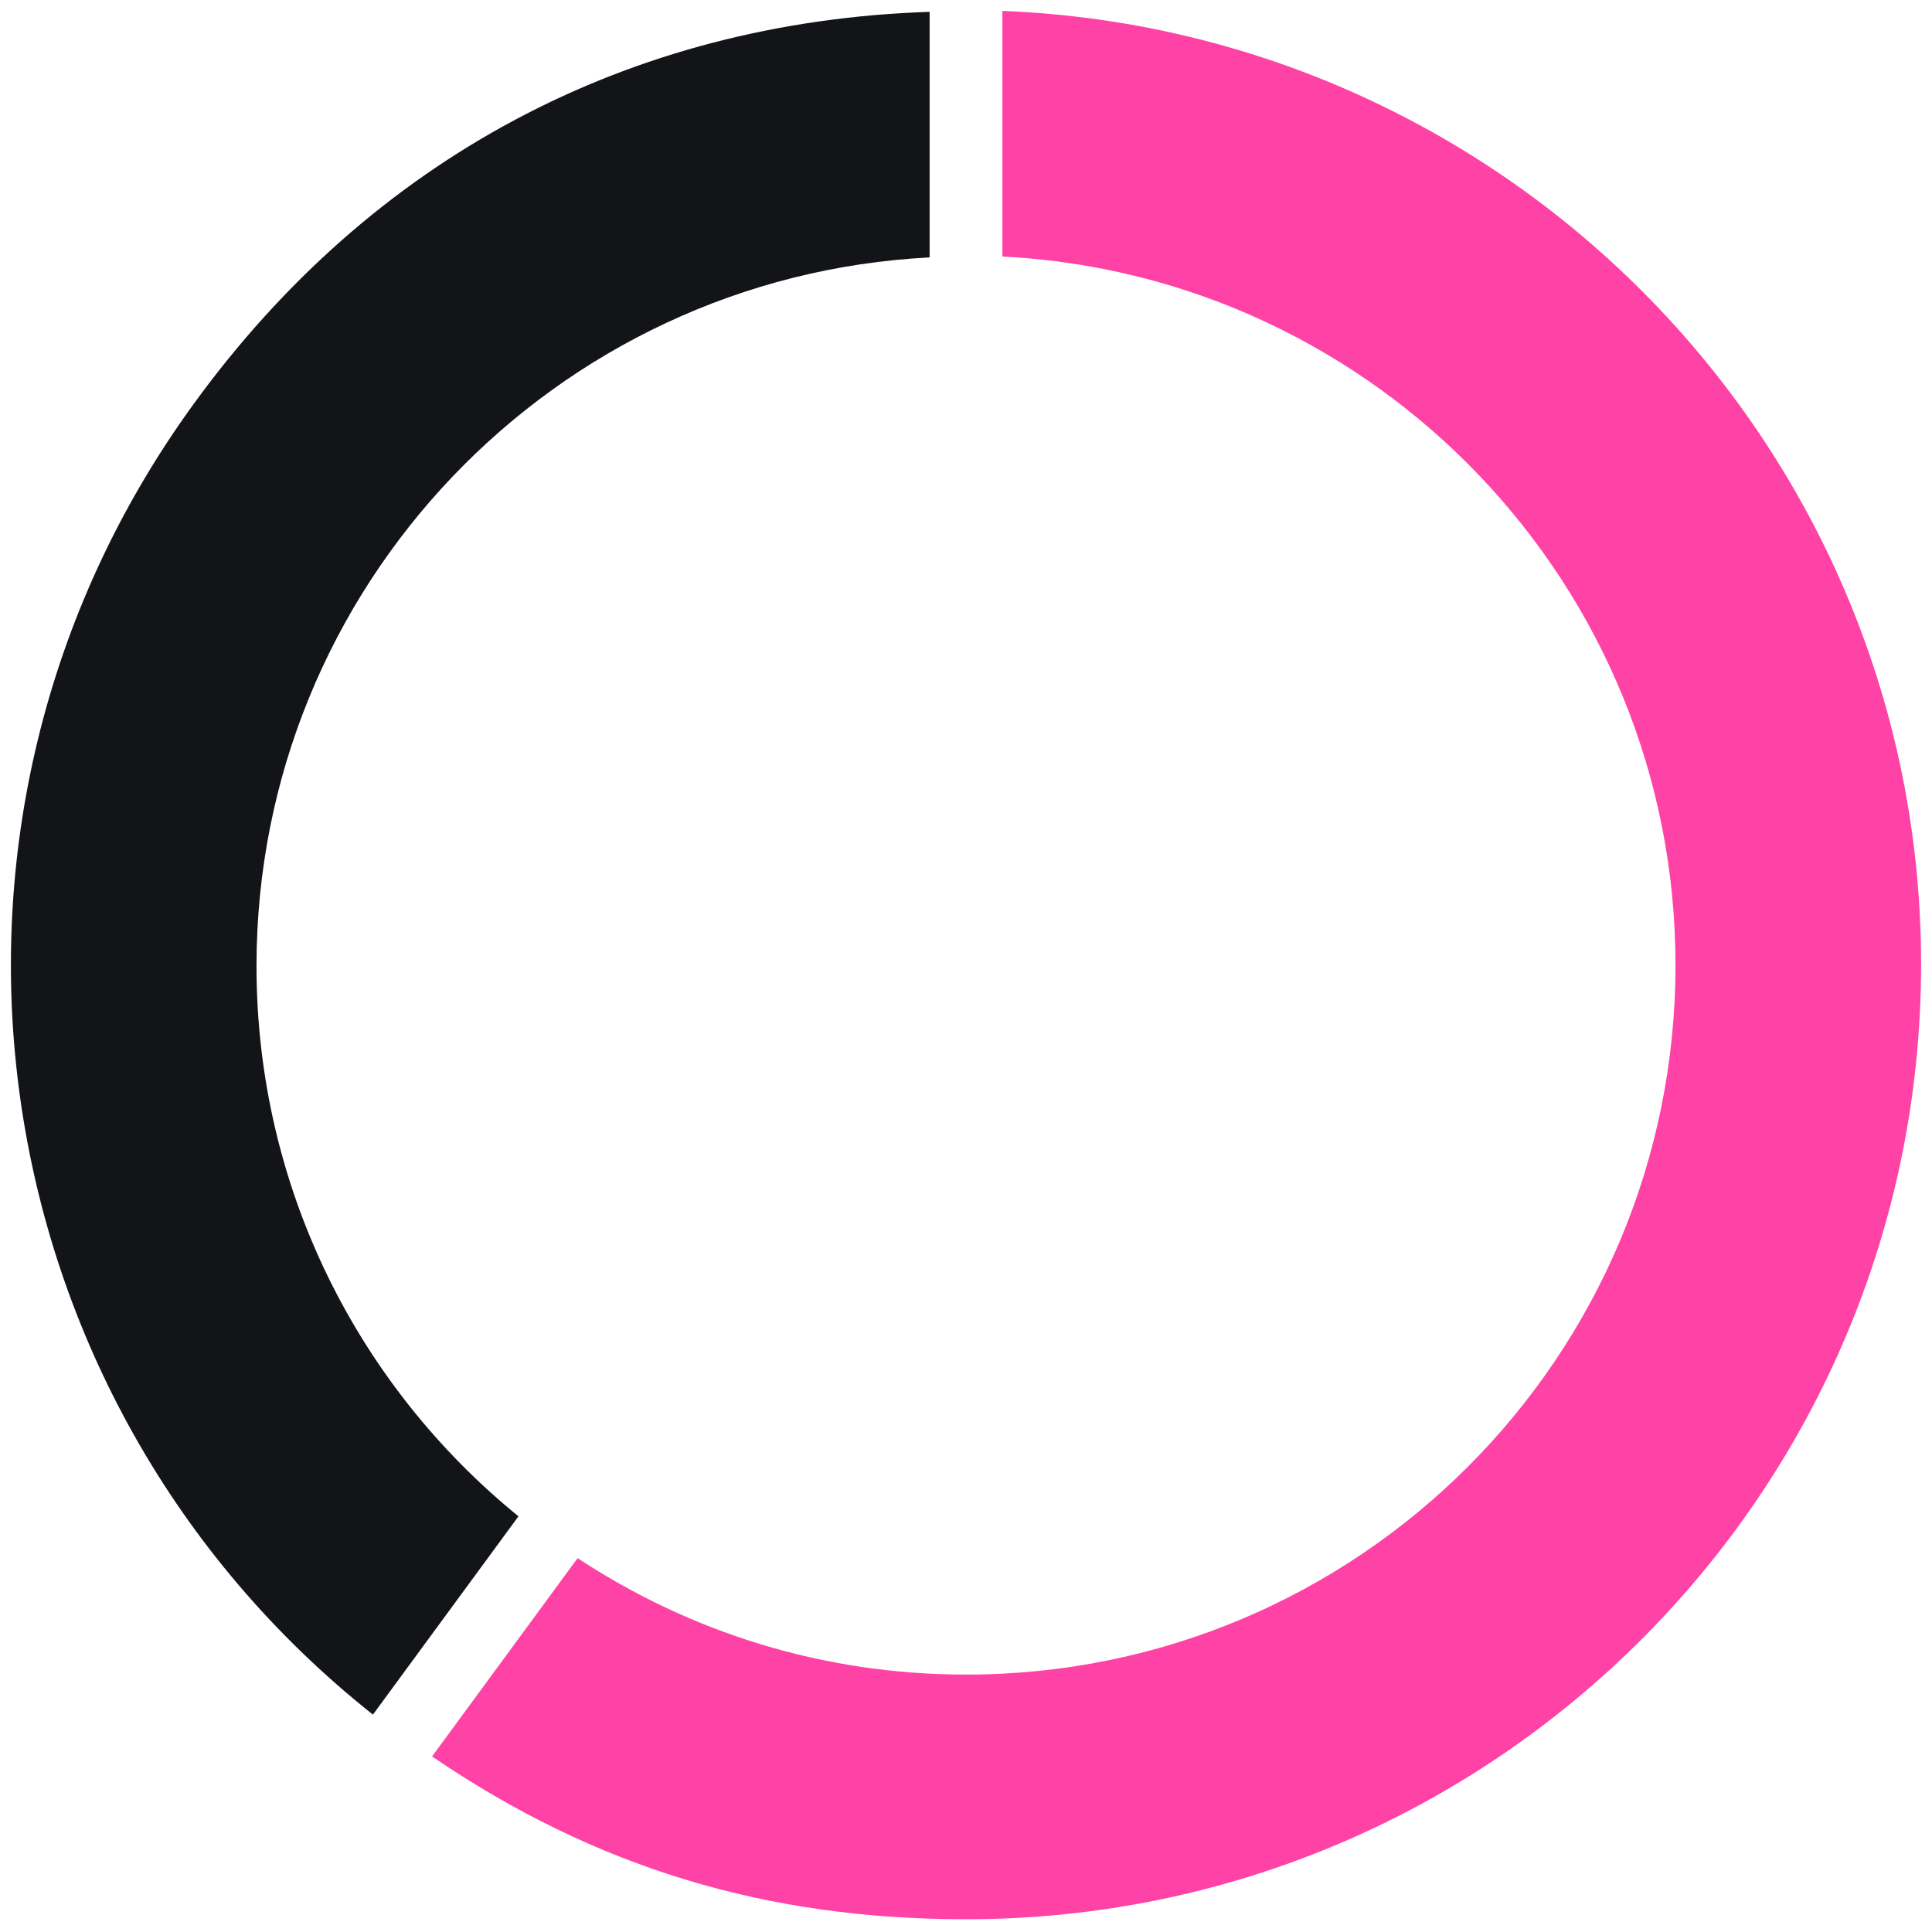
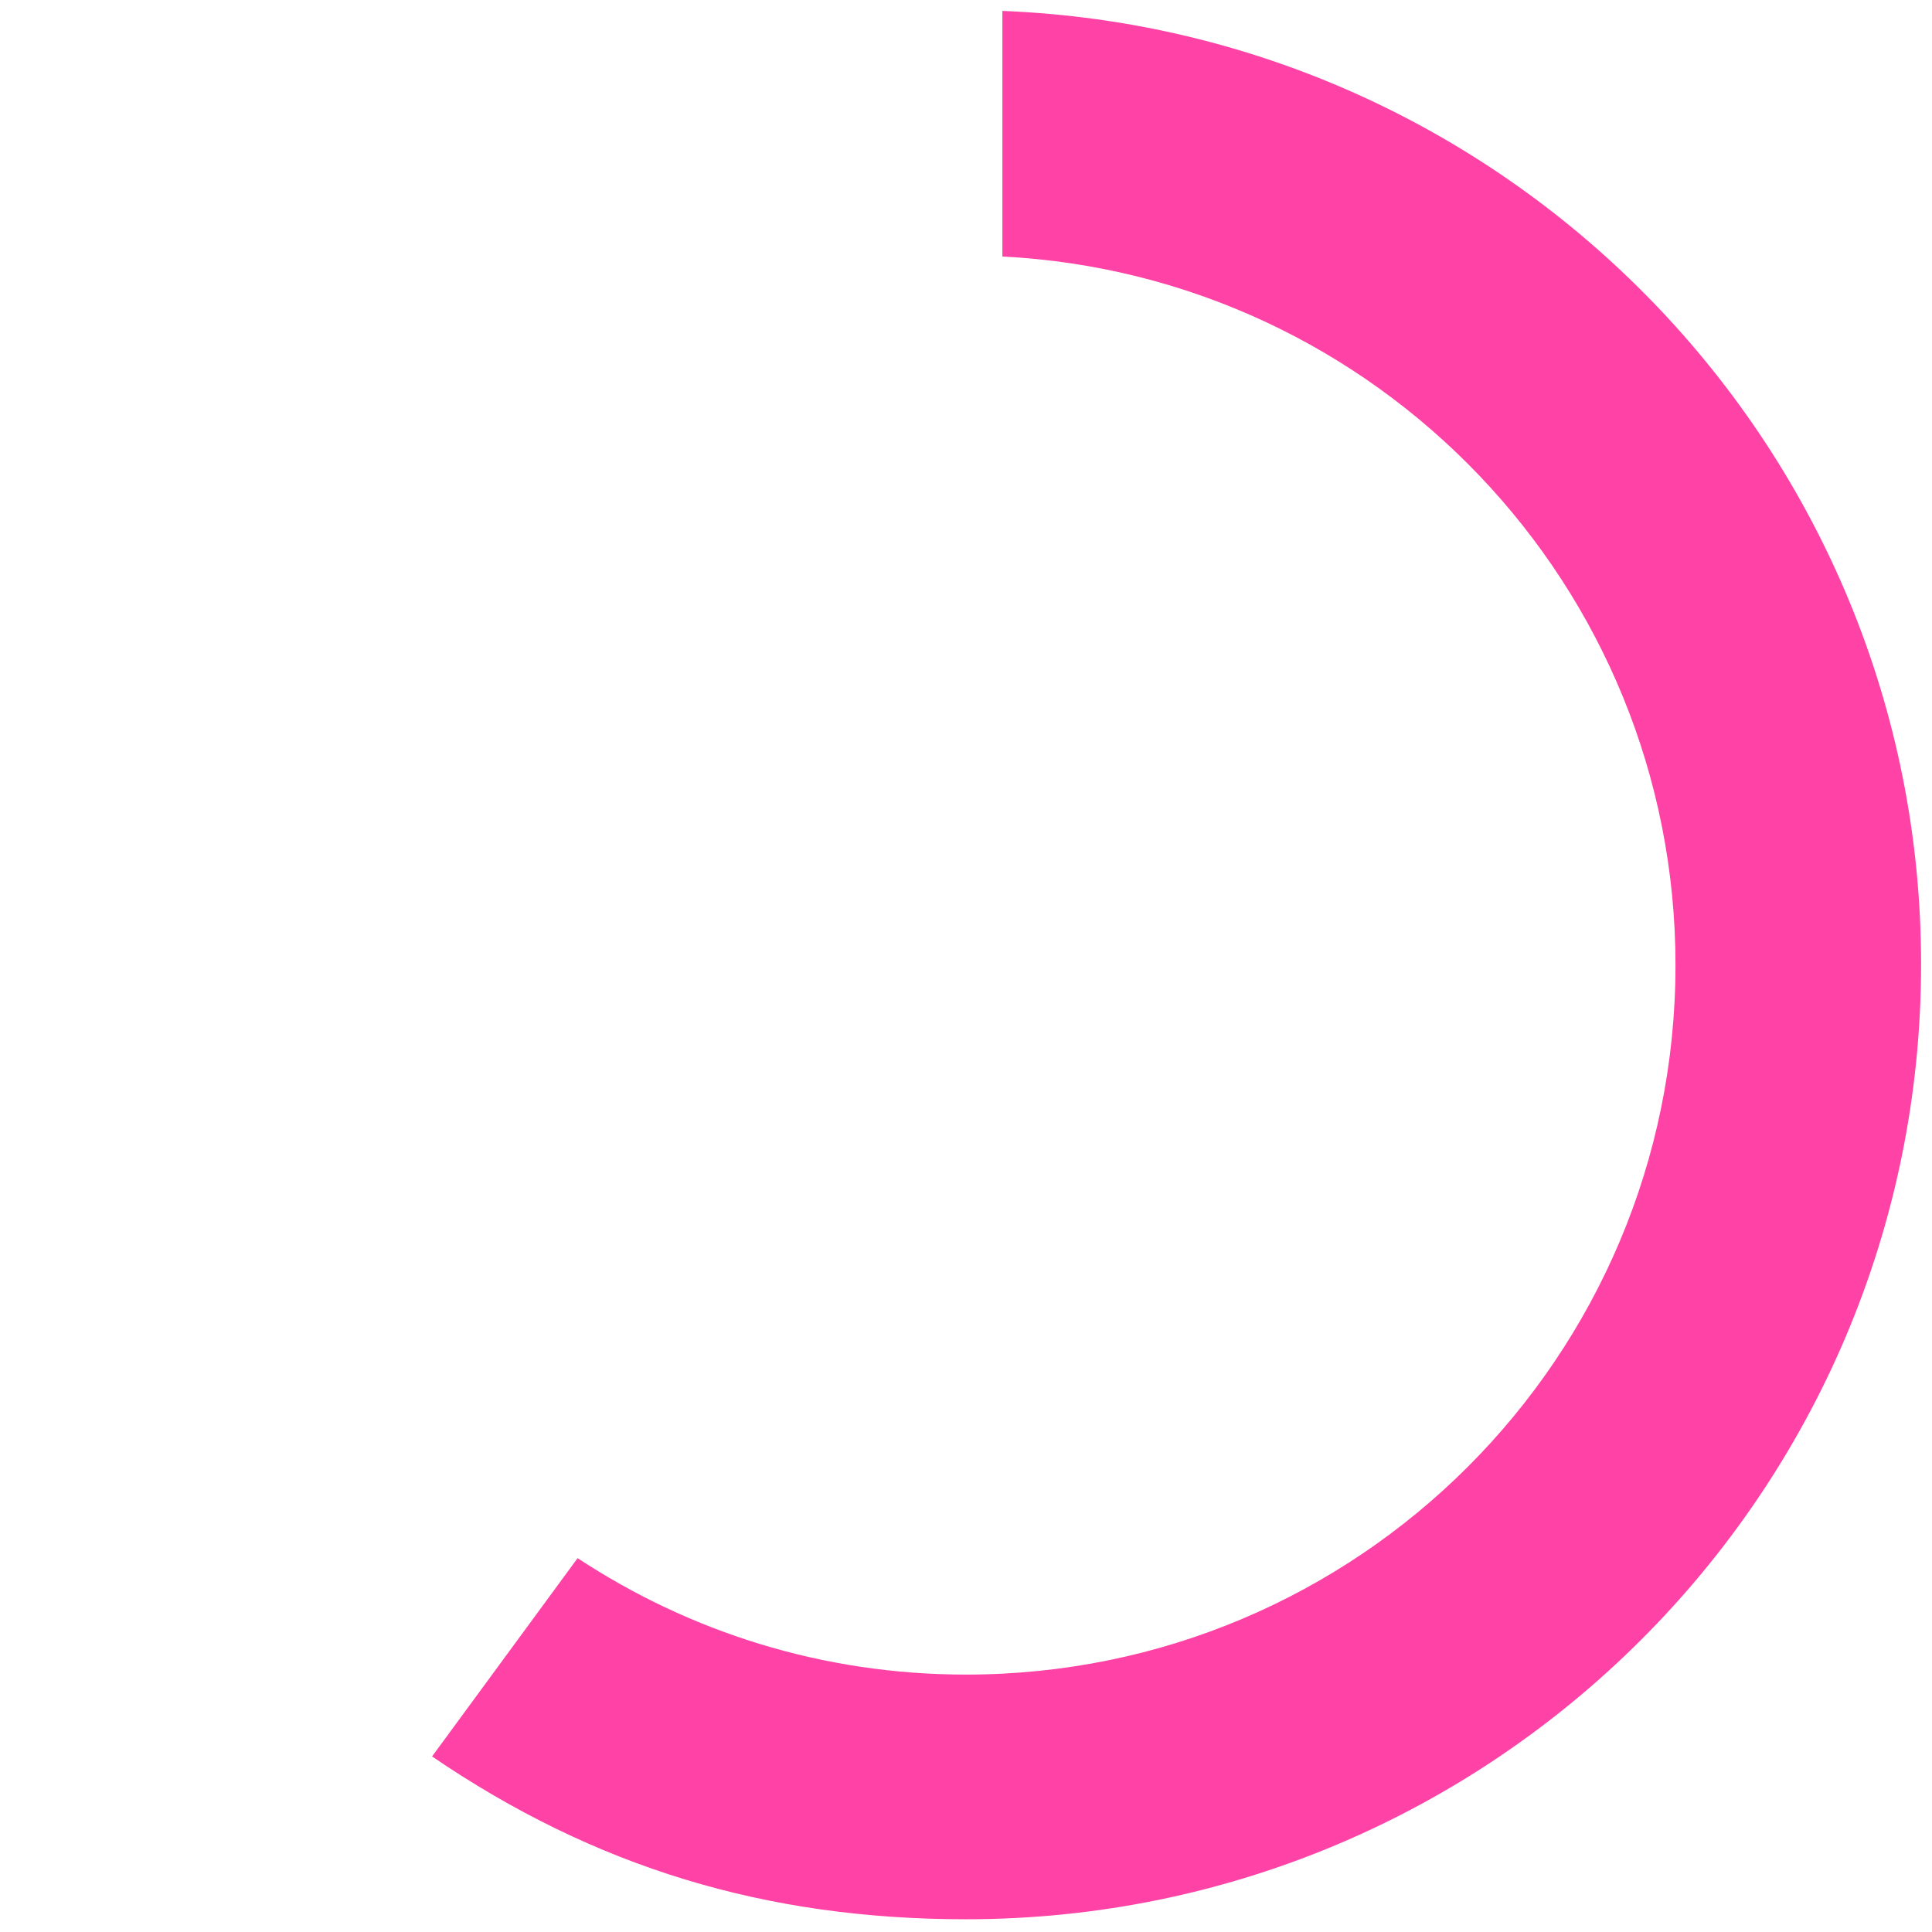
<svg xmlns="http://www.w3.org/2000/svg" version="1.1" id="Layer_1" x="0px" y="0px" viewBox="0 0 212.4 212.4" style="enable-background:new 0 0 212.4 212.4;" xml:space="preserve">
  <style type="text/css">
	.st0{fill:#FF42A5;}
	.st1{fill:#121418;}
</style>
  <g>
    <path class="st0" d="M110.2,1.2v27c41.2,2.1,74,36.2,74,77.9c0,43.1-34.9,78-78,78c-15.8,0-30.4-4.7-42.7-12.8l-16,21.8   c17.9,12.2,36.7,17.9,58.7,17.9c58,0,105-47,105-105C211.2,49.5,166.3,3.4,110.2,1.2z" />
-     <path class="st1" d="M57,166.7c-17.6-14.3-28.8-36.1-28.8-60.5c0-41.7,32.8-75.8,74-77.9v-27C69.1,2.4,40.9,17.4,21.3,44.4   C-12,90.2-2.9,153.7,41,188.5L57,166.7z" />
  </g>
</svg>